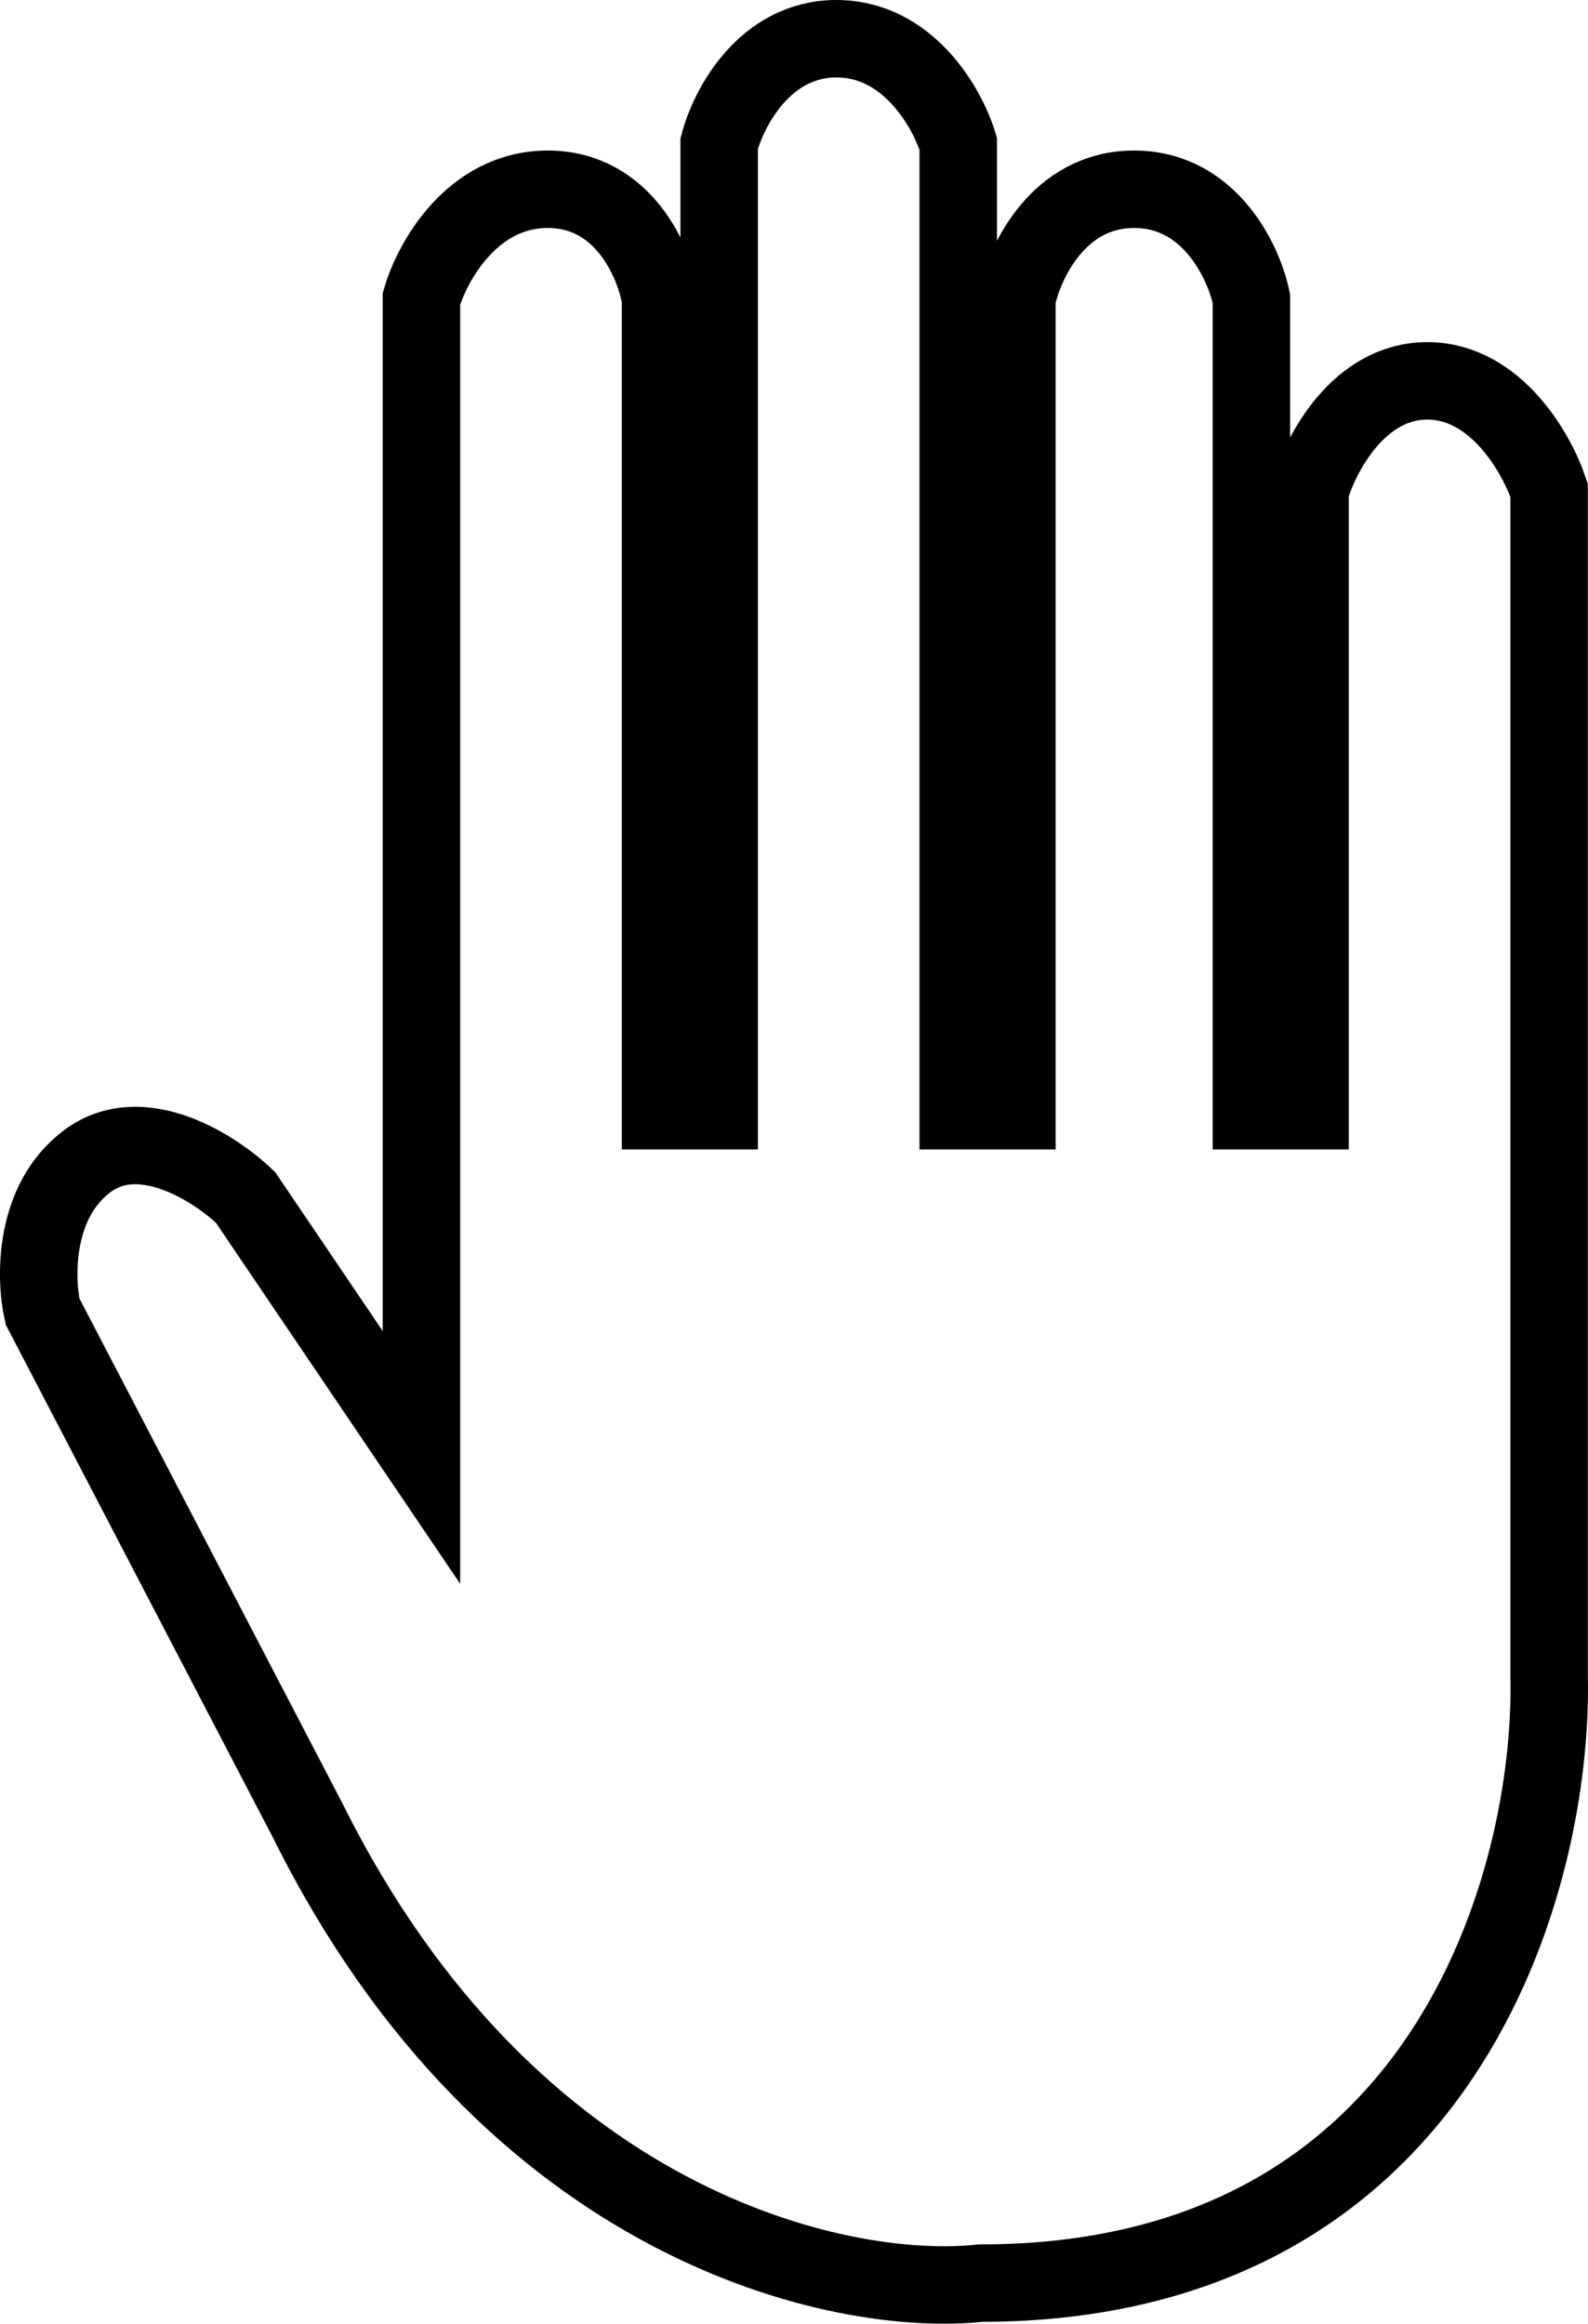
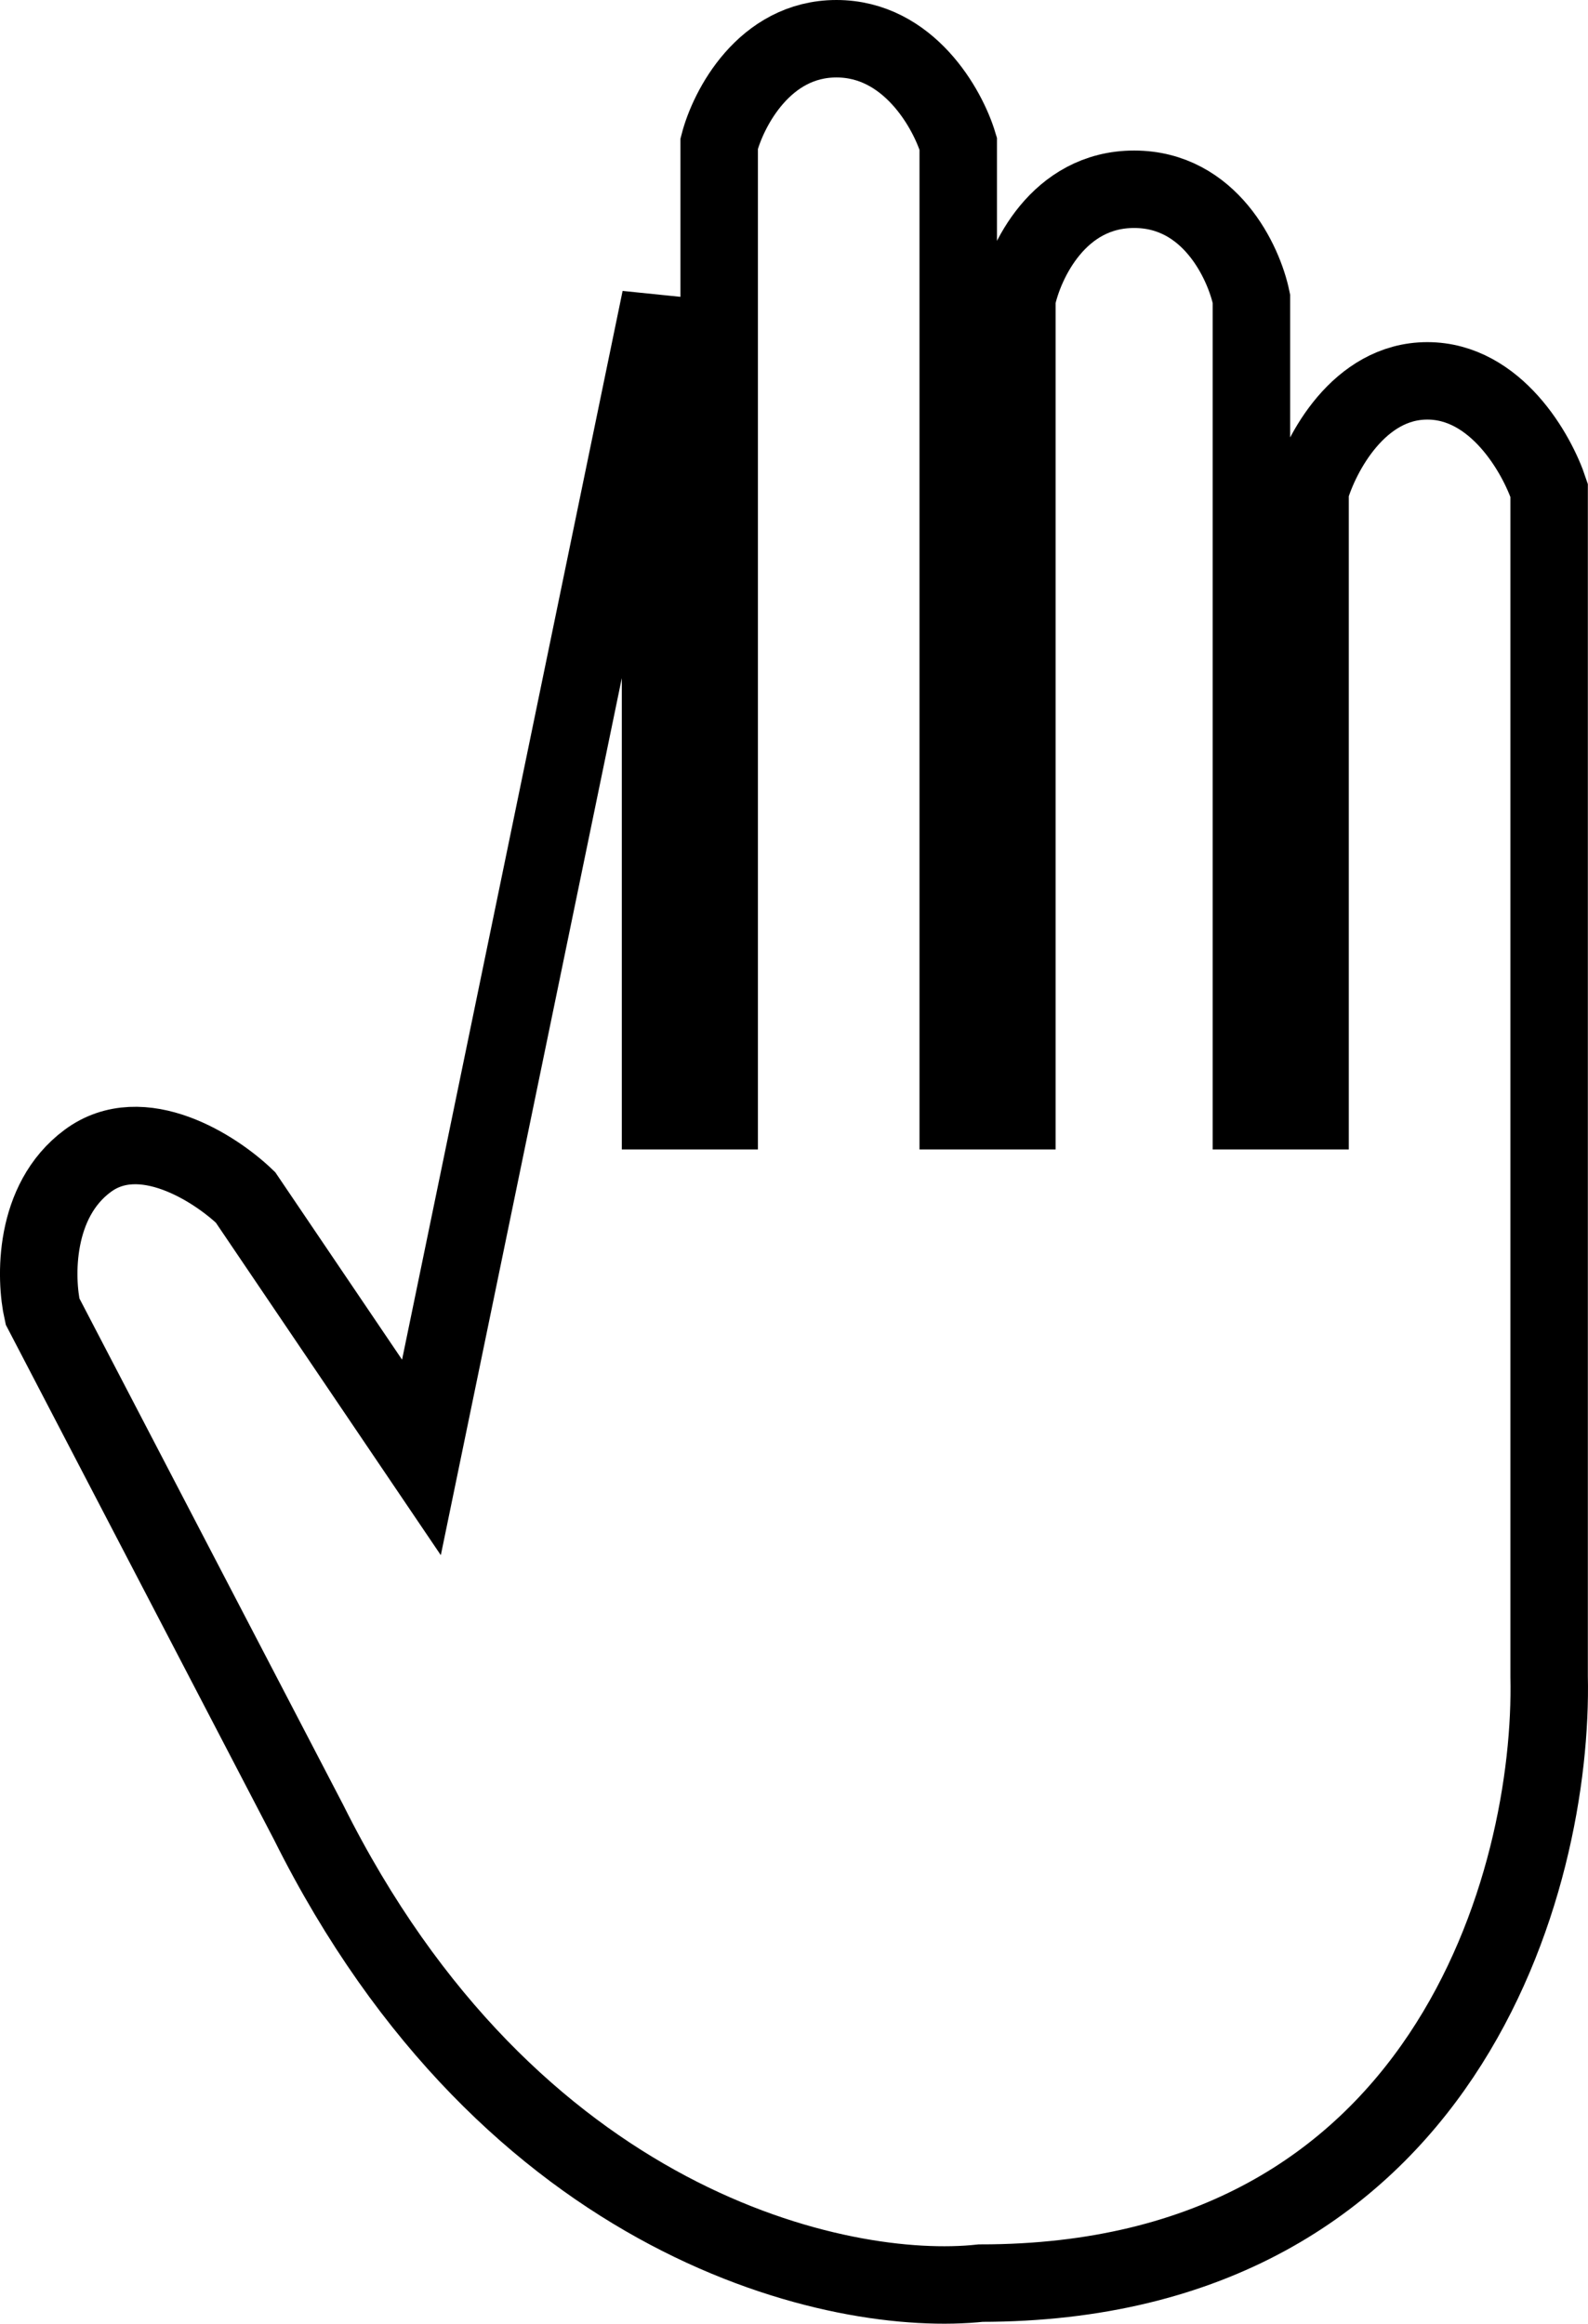
<svg xmlns="http://www.w3.org/2000/svg" fill="none" height="60" viewBox="0 0 41 60" width="41">
-   <path d="m10.881 37.632-4.542-6.714c-.776-.746-2.679-1.979-4.076-.942-1.398 1.036-1.359 3.023-1.165 3.887l6.871 13.192c5.217 10.46 13.742 12.289 17.353 11.897 12.019 0 14.791-10.444 14.674-15.666v-30.625c-.31-.942-1.374-2.827-3.144-2.827s-2.756 1.885-3.028 2.827v16.019h-1.514v-20.966c-.194-.942-1.071-2.827-3.028-2.827-1.957 0-2.834 1.885-3.028 2.827v20.966h-1.514v-24.971c-.272-.903-1.281-2.709-3.144-2.709-1.863 0-2.795 1.806-3.028 2.709v24.971h-1.514v-20.966c-.155-.942-.955-2.827-2.912-2.827-1.956 0-2.989 1.885-3.261 2.827z" stroke="rgba(0, 0, 0, 1)" stroke-width="2" />
+   <path d="m10.881 37.632-4.542-6.714c-.776-.746-2.679-1.979-4.076-.942-1.398 1.036-1.359 3.023-1.165 3.887l6.871 13.192c5.217 10.46 13.742 12.289 17.353 11.897 12.019 0 14.791-10.444 14.674-15.666v-30.625c-.31-.942-1.374-2.827-3.144-2.827s-2.756 1.885-3.028 2.827v16.019h-1.514v-20.966c-.194-.942-1.071-2.827-3.028-2.827-1.957 0-2.834 1.885-3.028 2.827v20.966h-1.514v-24.971c-.272-.903-1.281-2.709-3.144-2.709-1.863 0-2.795 1.806-3.028 2.709v24.971h-1.514v-20.966z" stroke="rgba(0, 0, 0, 1)" stroke-width="2" />
</svg>